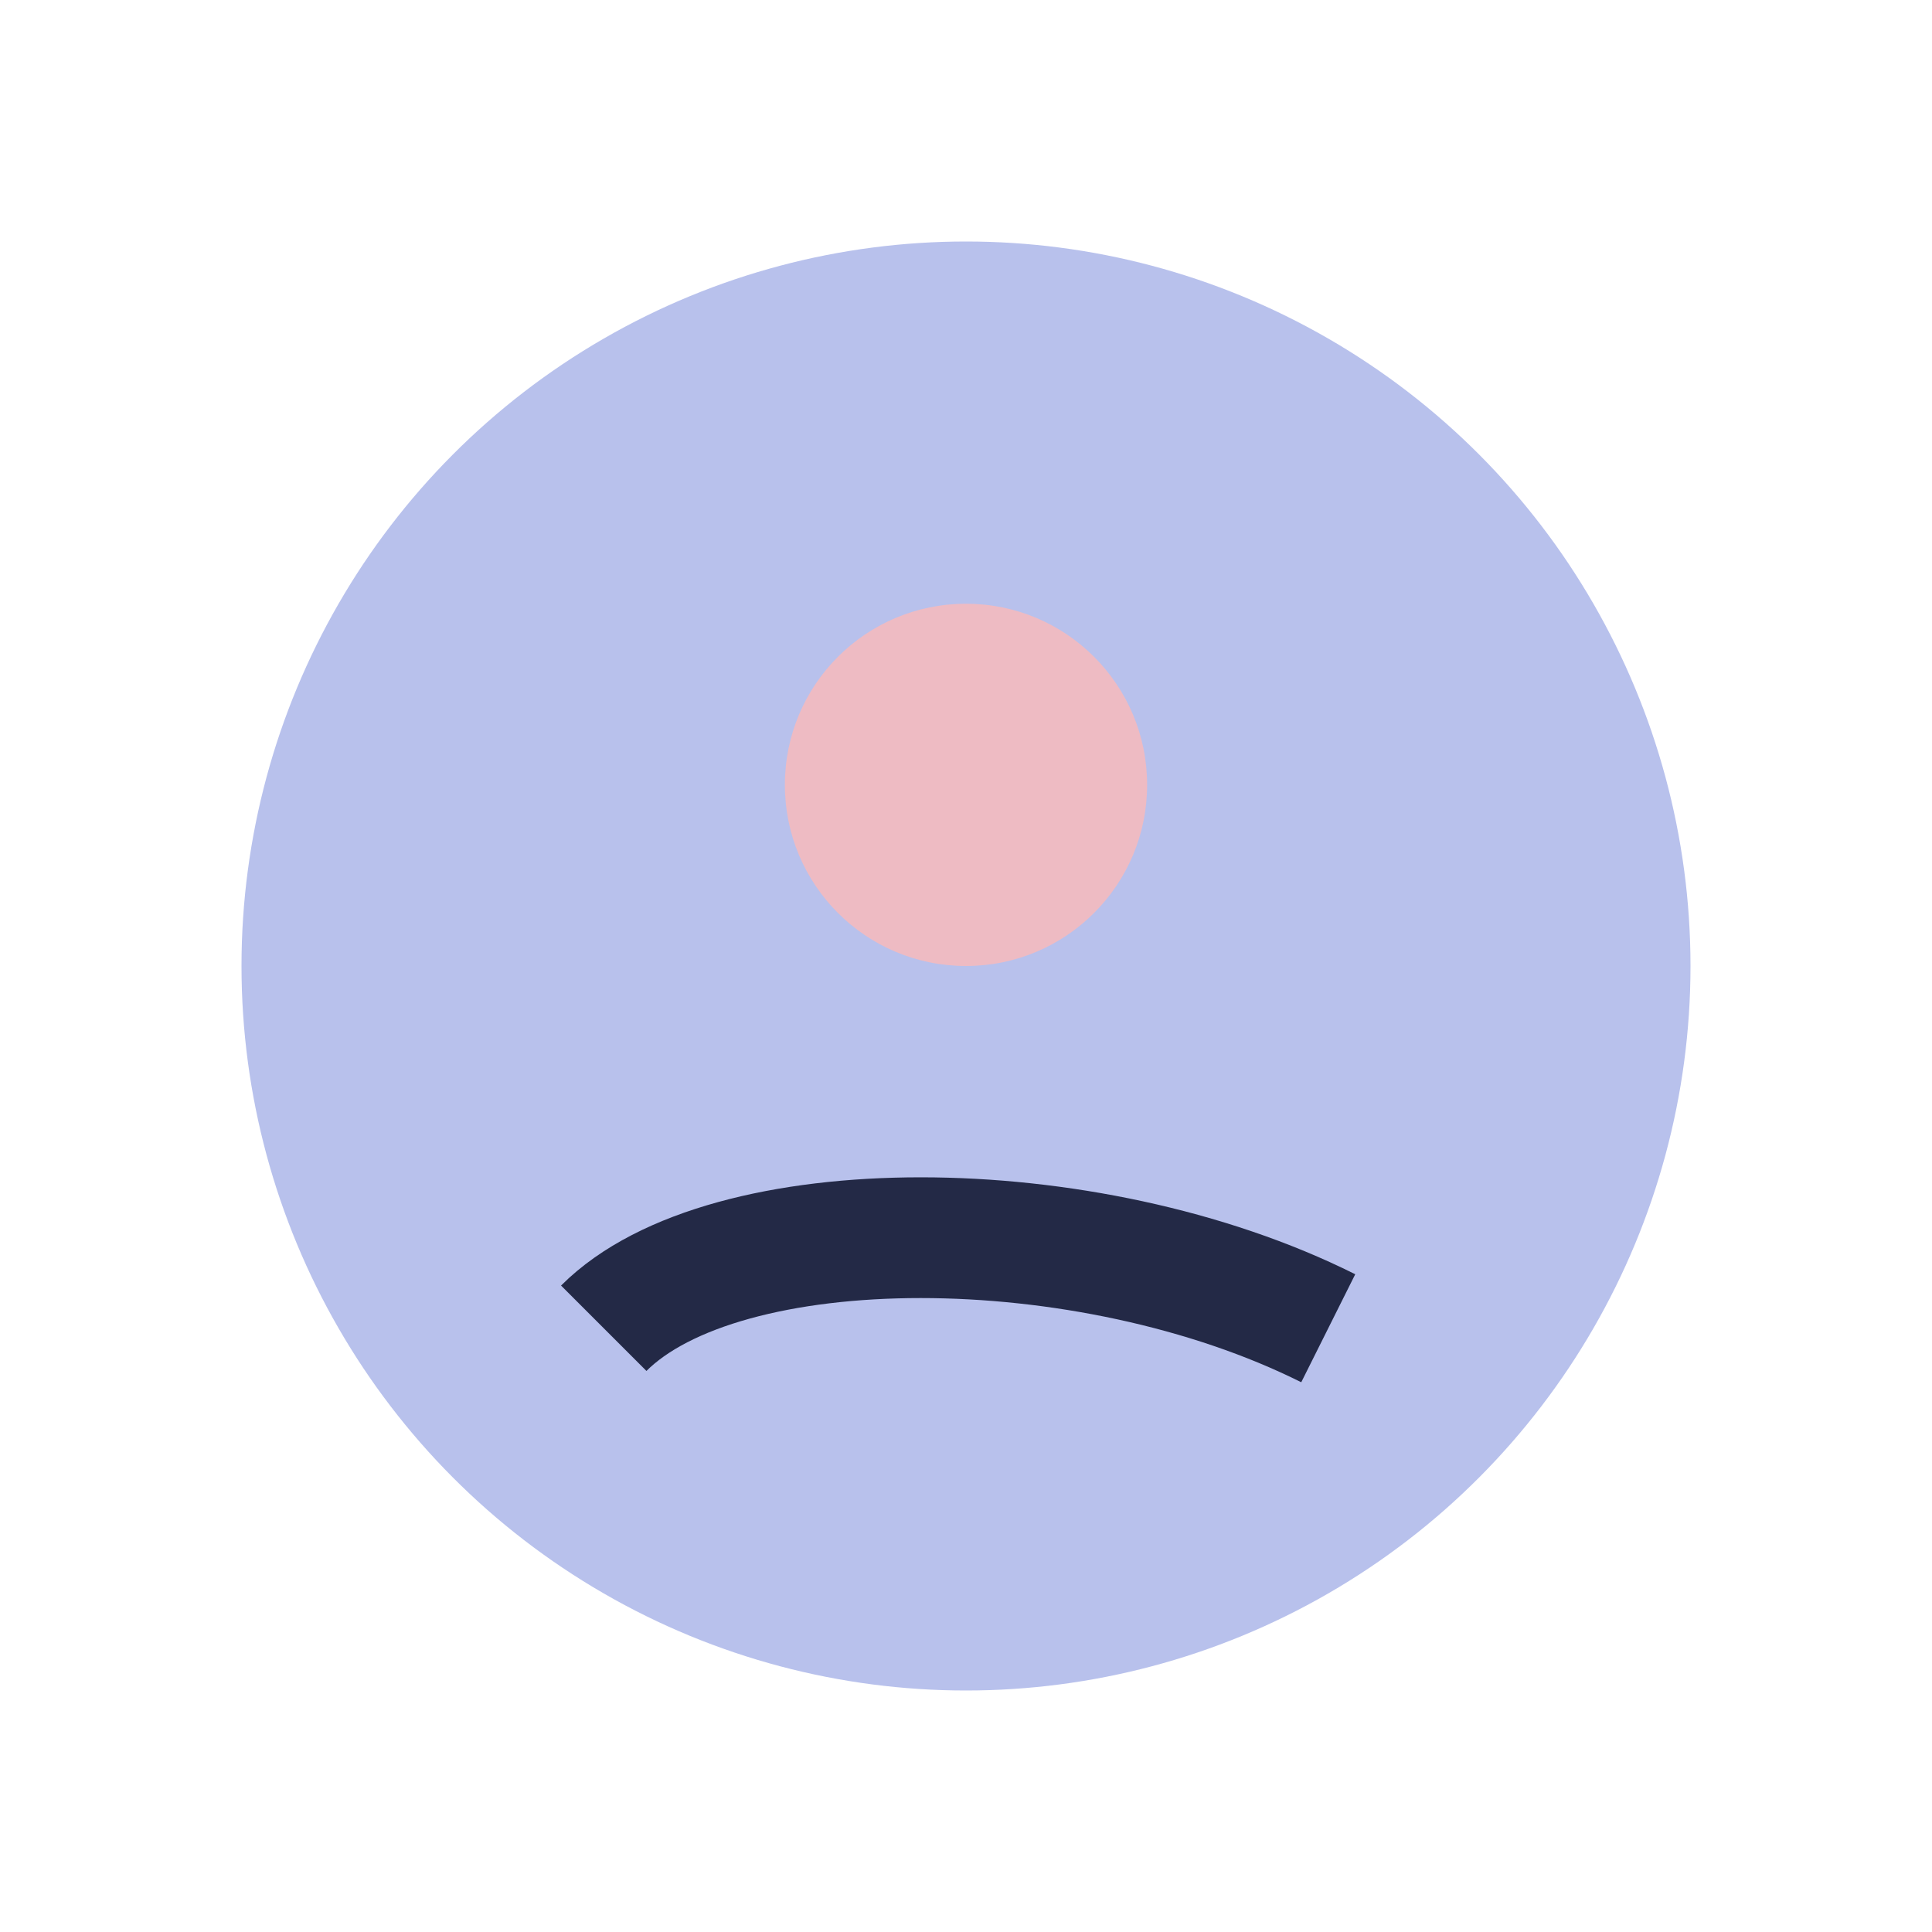
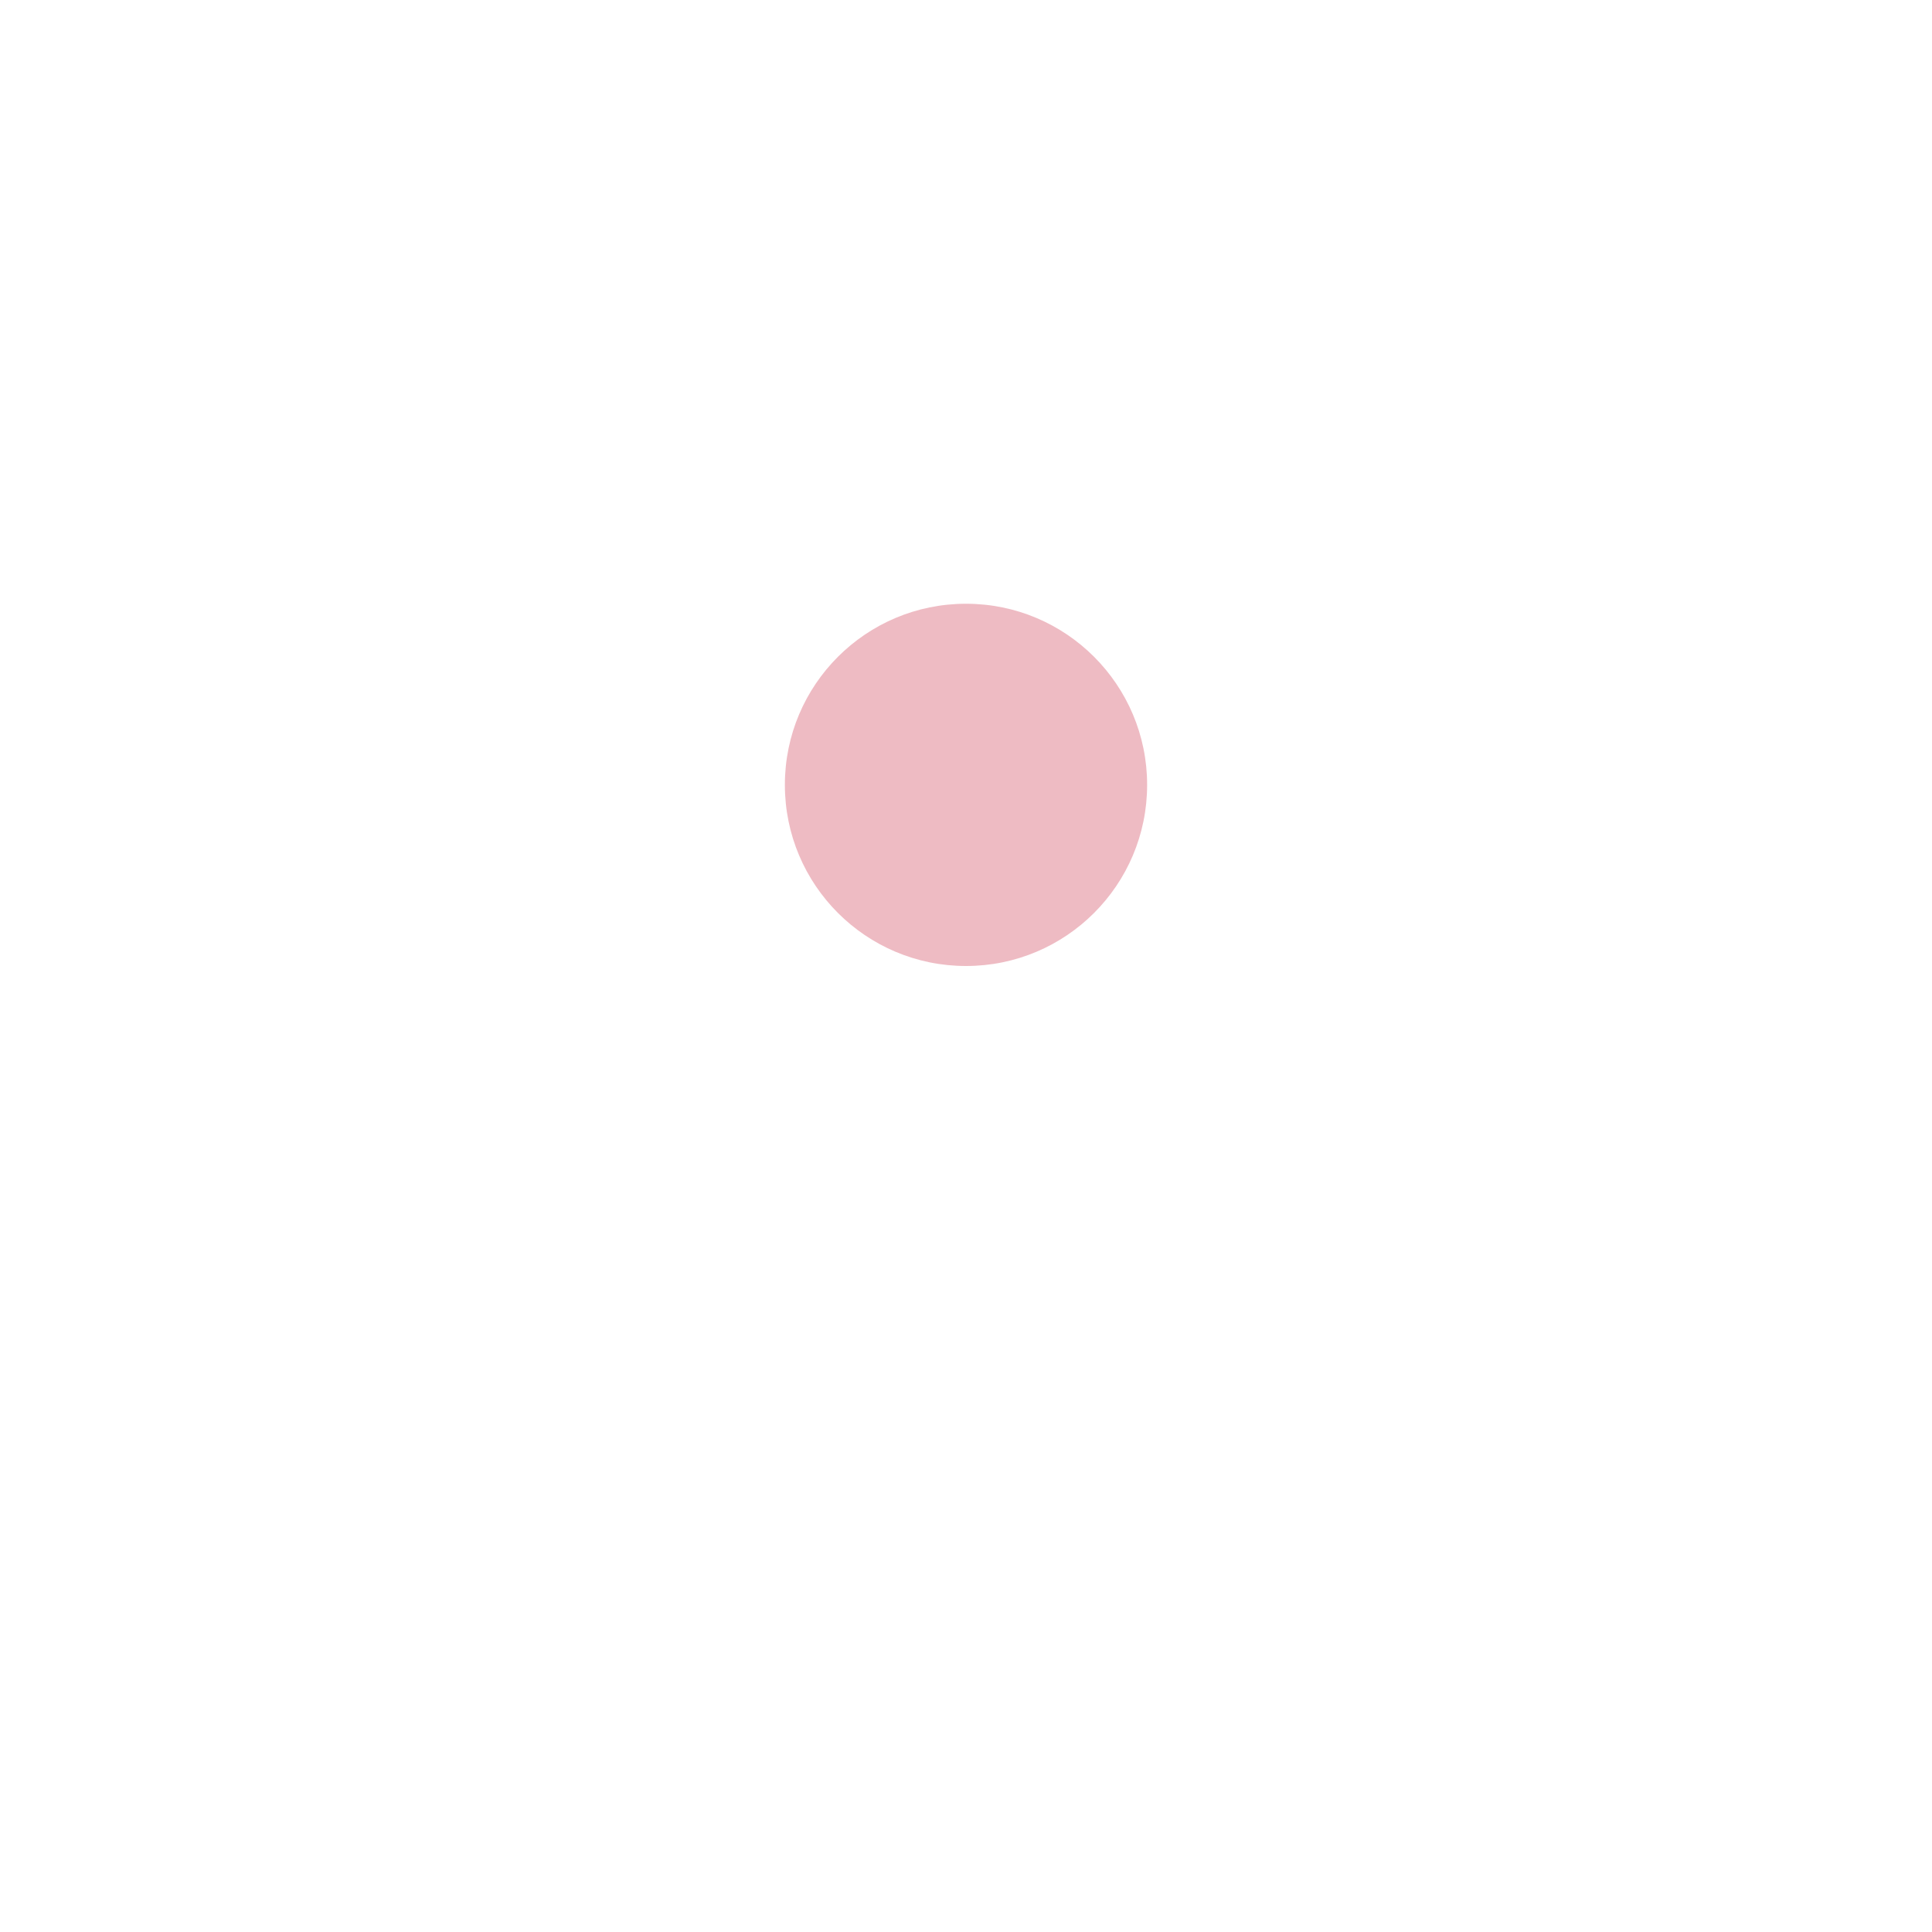
<svg xmlns="http://www.w3.org/2000/svg" width="32" height="32" viewBox="0 0 32 32">
-   <circle cx="16" cy="16" r="12" fill="#b8c1ec" />
-   <path d="M10 22c2-2 8-2 12 0" stroke="#232946" stroke-width="2" fill="none" />
  <circle cx="16" cy="13" r="3" fill="#eebbc3" />
</svg>